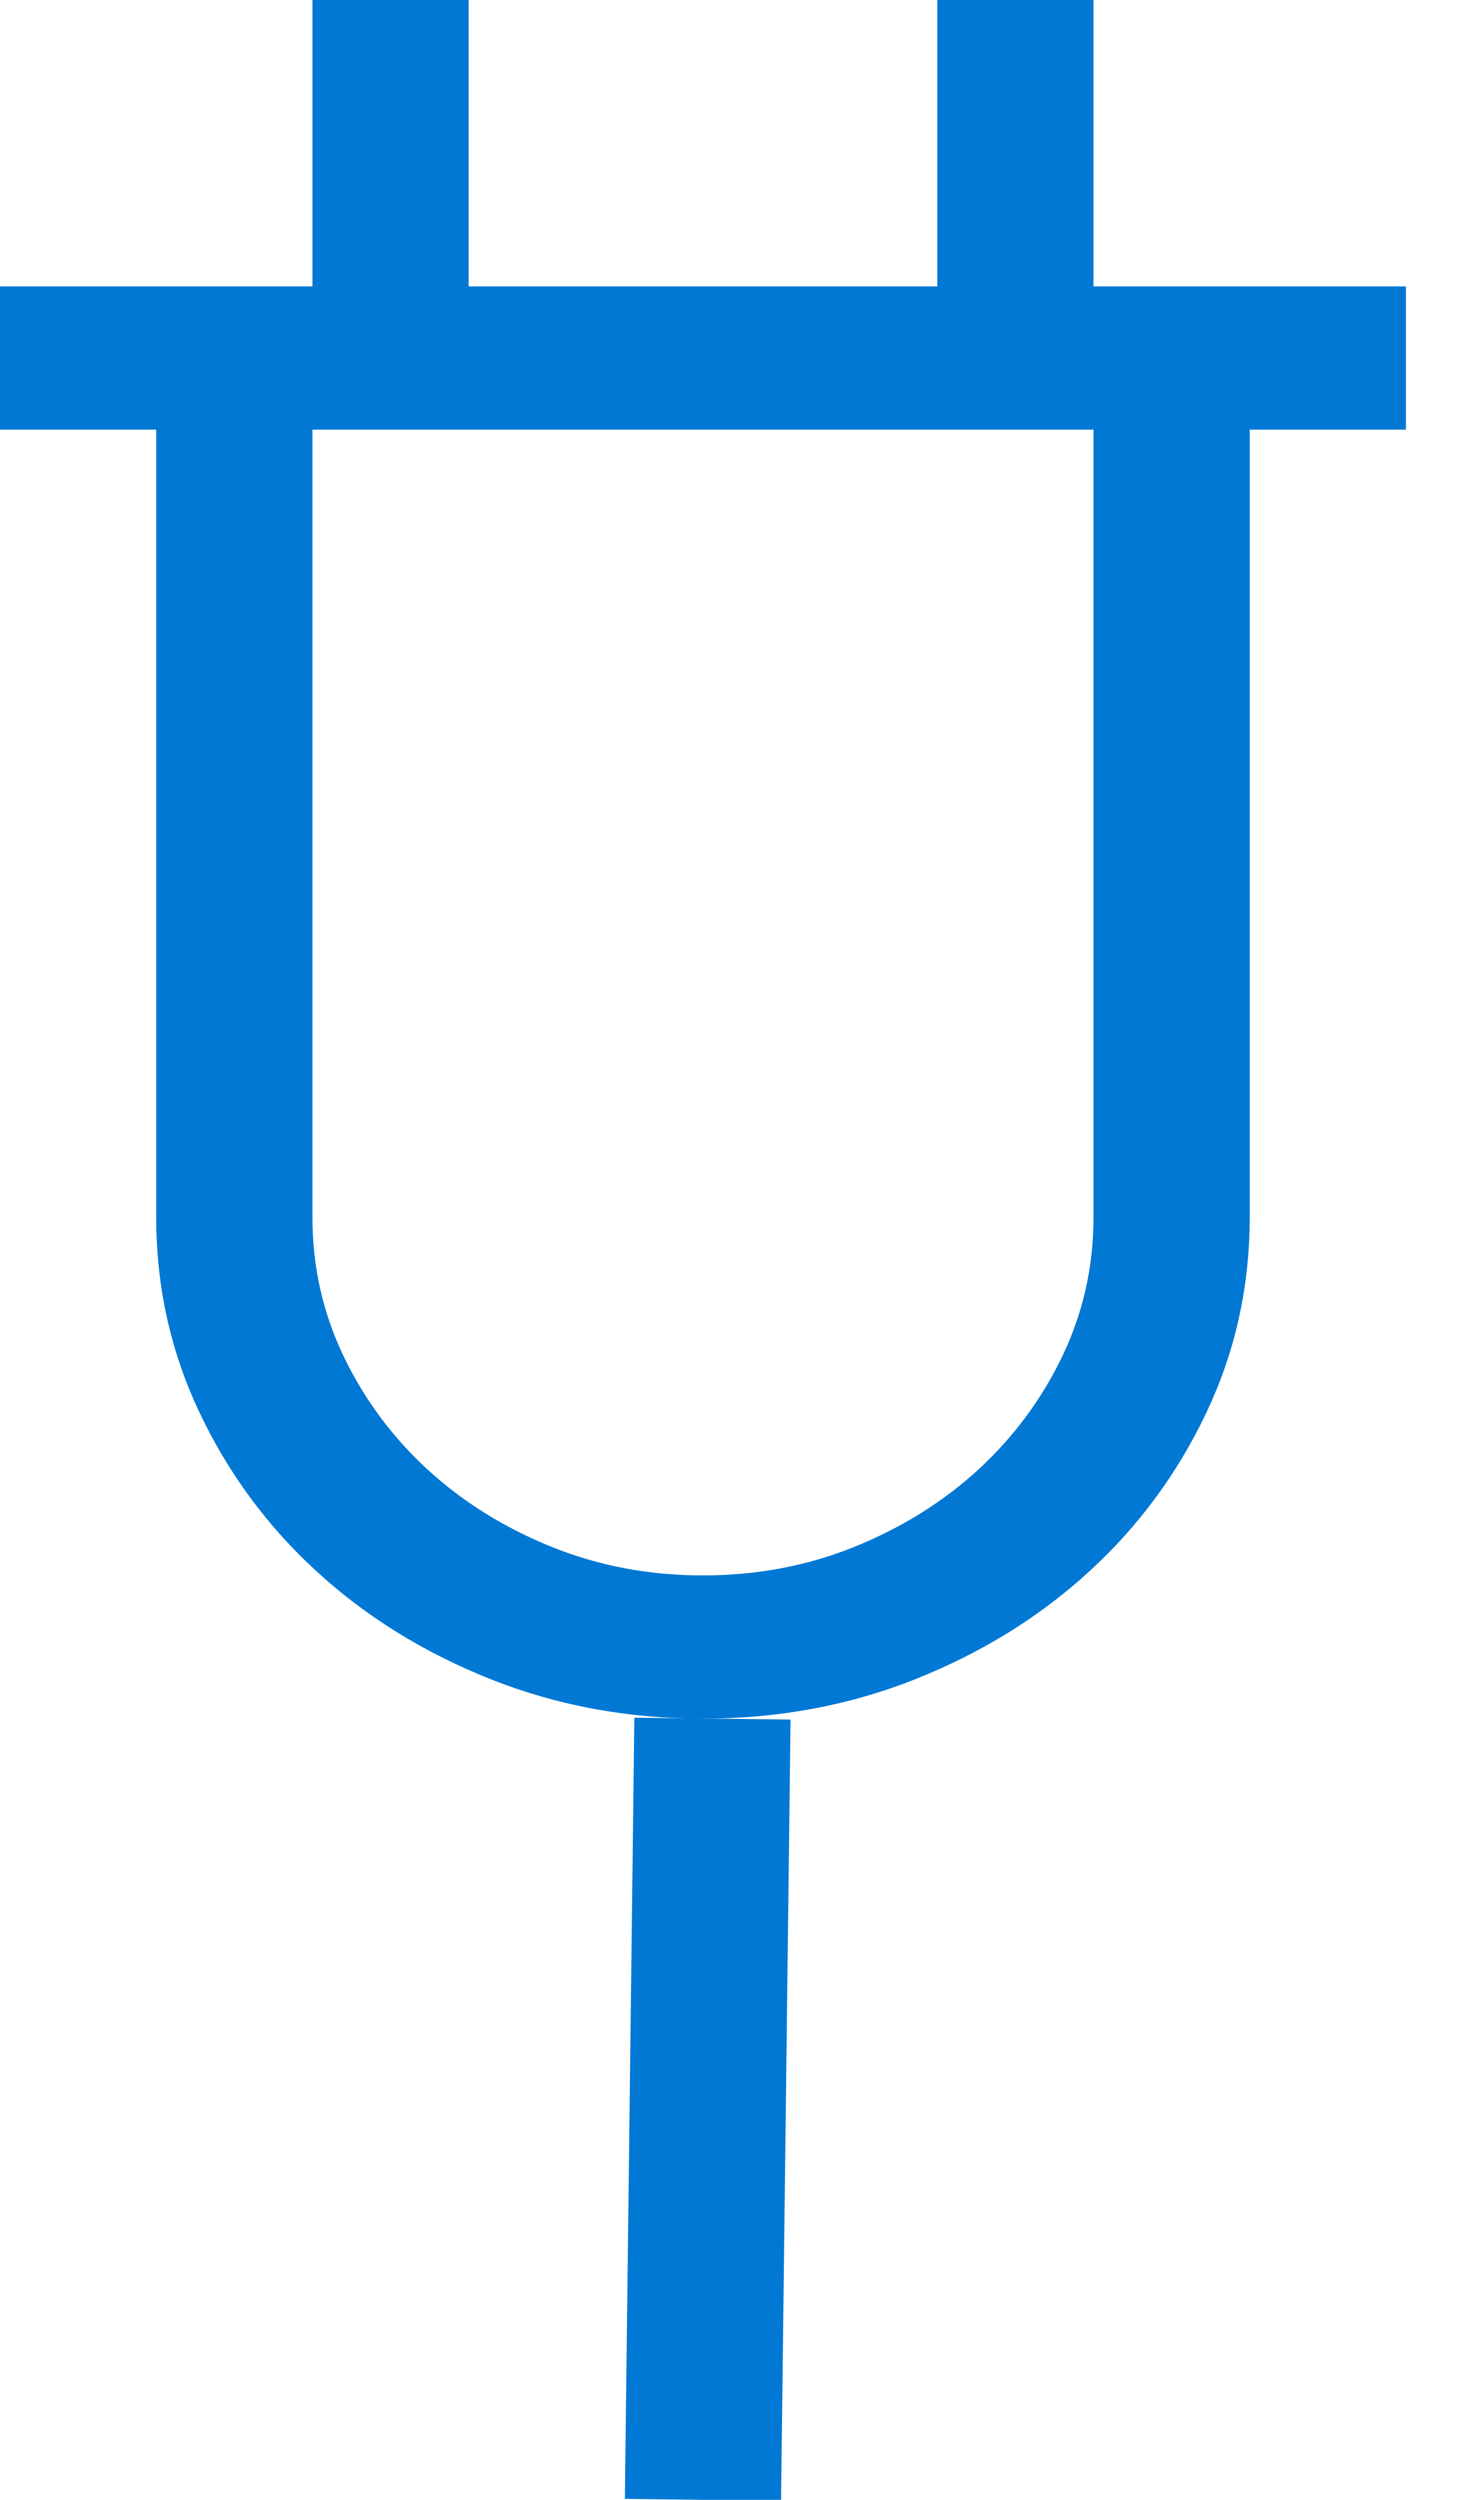
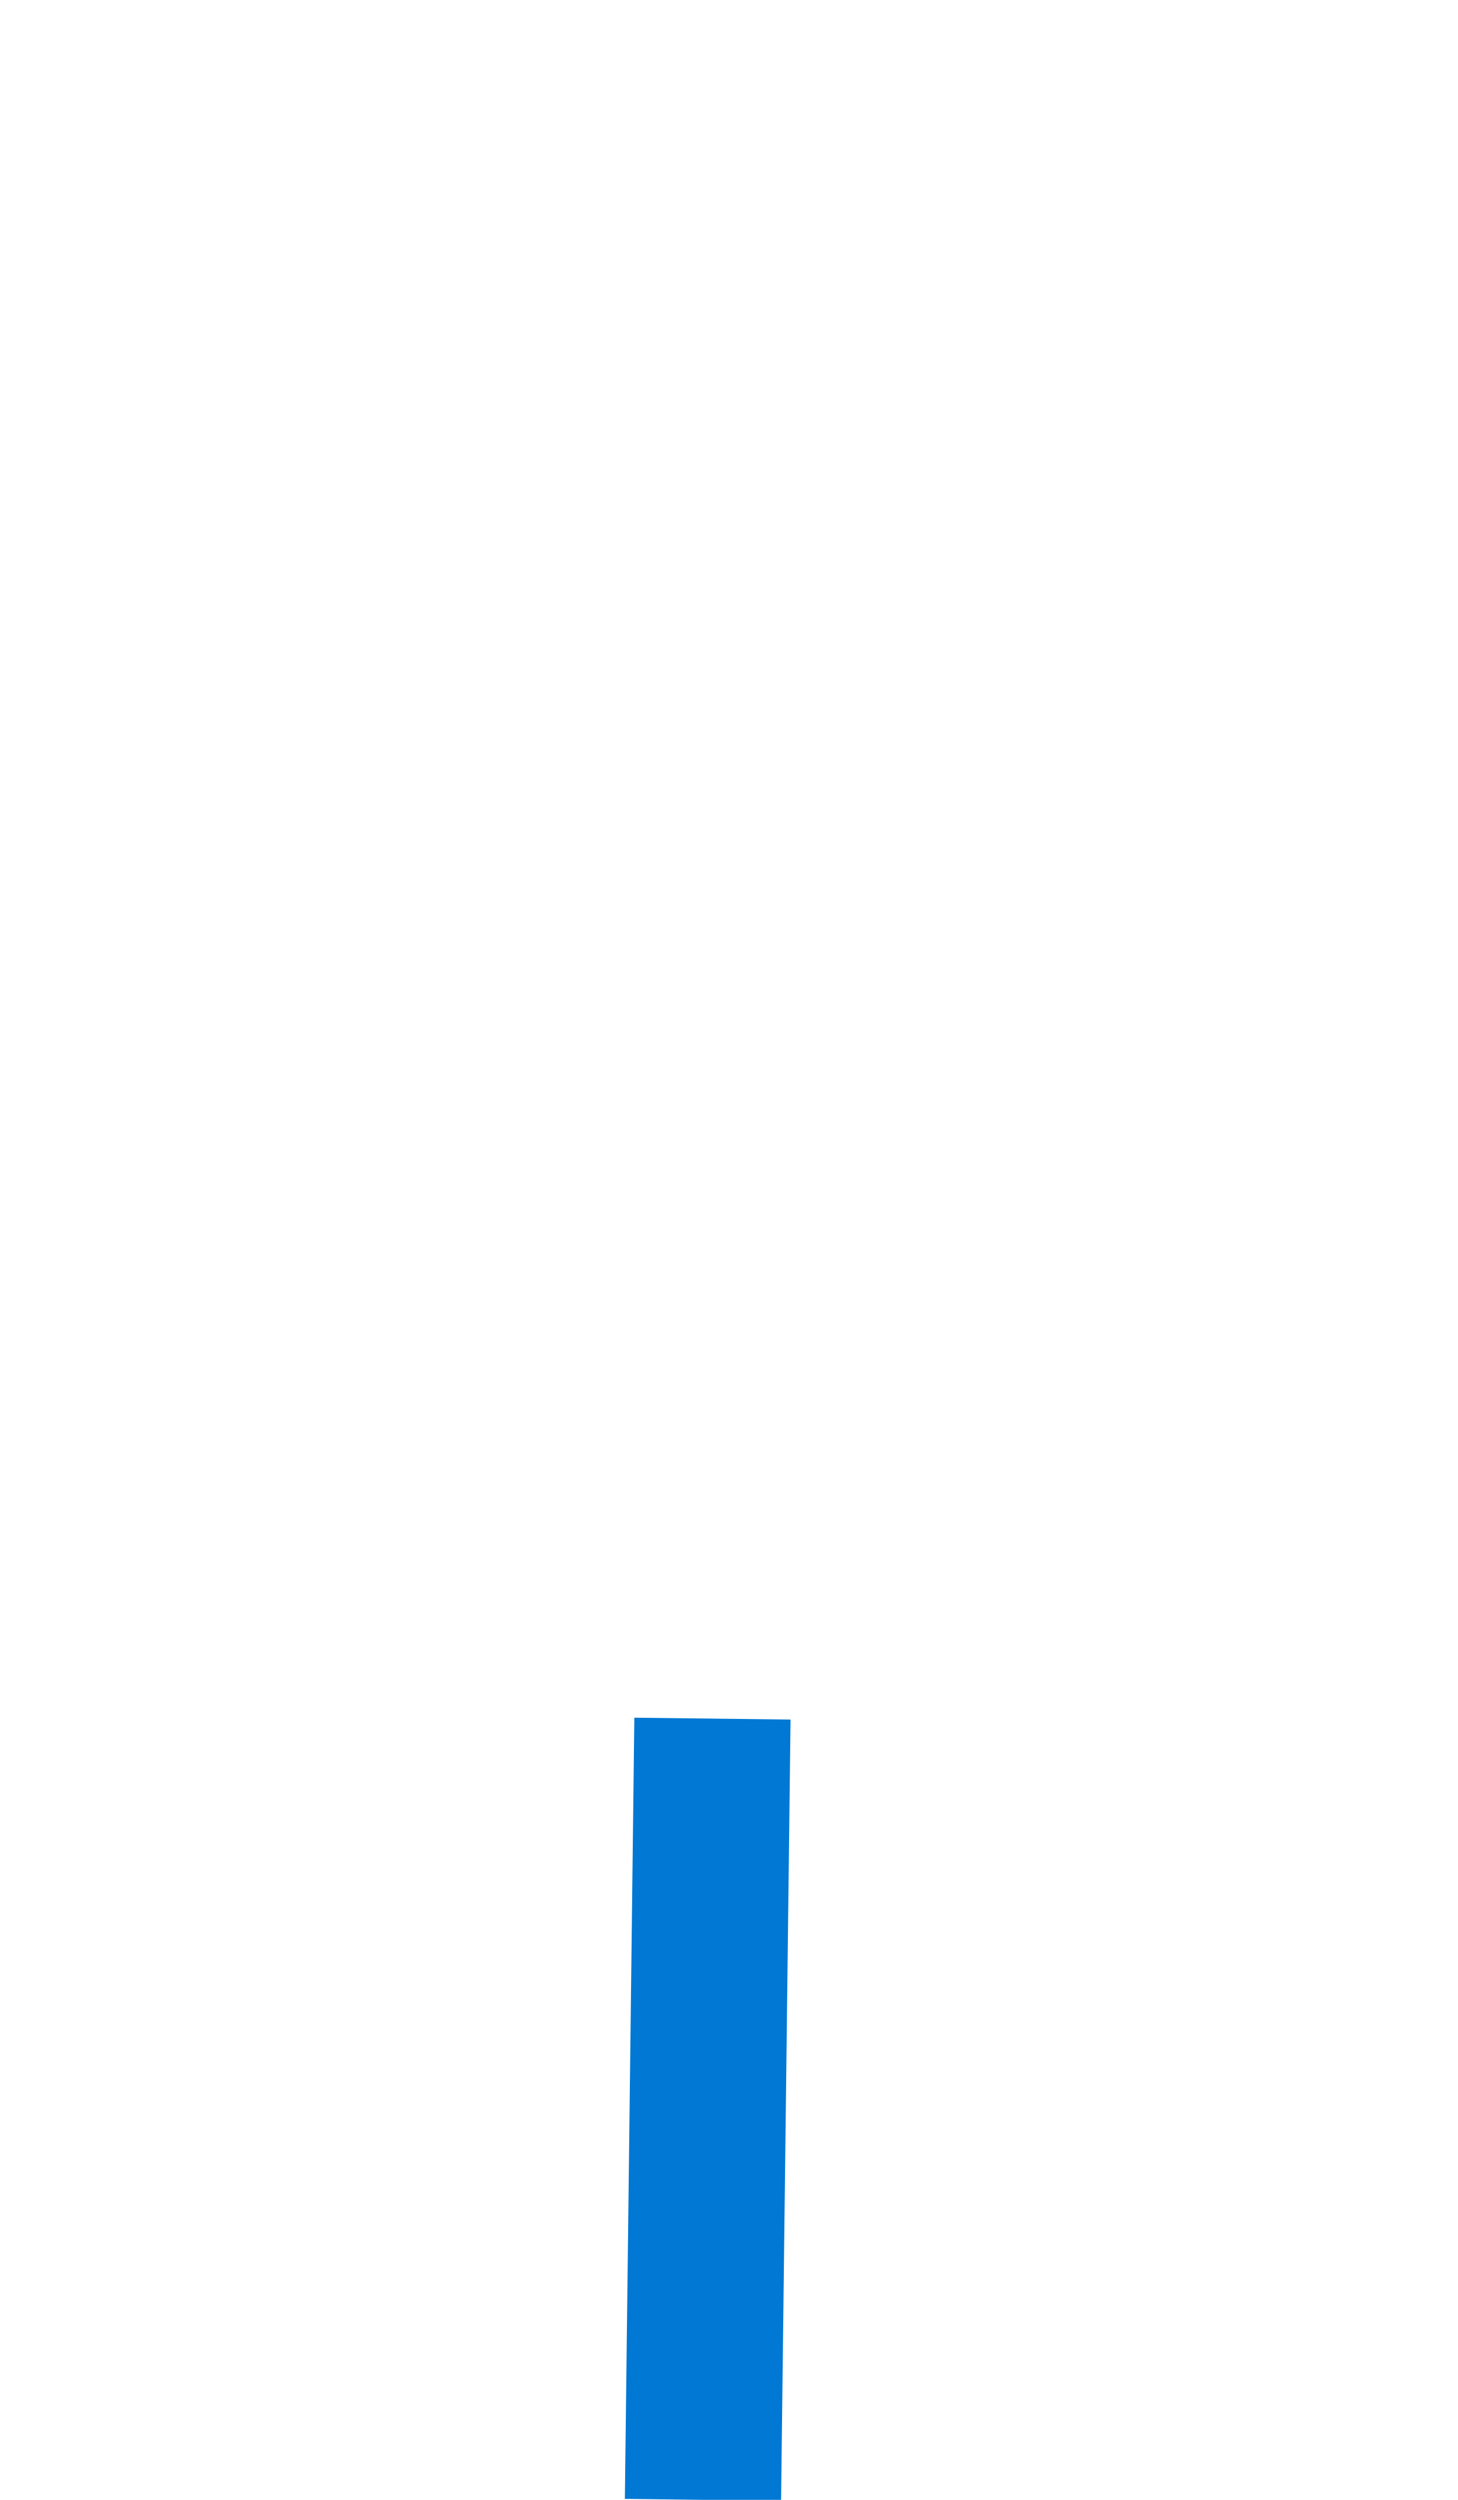
<svg xmlns="http://www.w3.org/2000/svg" width="14" height="24" viewBox="0 0 14 24" fill="none">
  <g clip-path="url(#clip0)">
-     <path d="M6.75 16.5C7.477 16.5 8.158 16.373 8.795 16.119C9.432 15.864 9.986 15.521 10.459 15.087C10.932 14.654 11.307 14.146 11.584 13.562C11.861 12.978 12 12.354 12 11.688V4.125H13.5V2.75H10.5V0H9V2.75H4.5V0H3V2.75H0V4.125H1.5V11.688C1.5 12.354 1.639 12.978 1.916 13.562C2.193 14.146 2.568 14.654 3.041 15.087C3.514 15.521 4.068 15.864 4.705 16.119C5.342 16.373 6.023 16.5 6.75 16.5ZM10.5 4.125V11.688C10.5 12.16 10.4 12.604 10.201 13.02C10.002 13.435 9.732 13.798 9.393 14.11C9.053 14.421 8.656 14.668 8.203 14.851C7.75 15.034 7.266 15.125 6.75 15.125C6.234 15.125 5.75 15.034 5.297 14.851C4.844 14.668 4.447 14.421 4.107 14.11C3.768 13.798 3.498 13.435 3.299 13.02C3.1 12.604 3 12.16 3 11.688V4.125H10.5Z" fill="#0078D4" />
    <path d="M6.841 16.5C6.811 19 6.78 21.5 6.75 24" stroke="#0078D4" stroke-width="1.5" />
  </g>
  <defs>
    <clipPath id="clip0">
      <rect width="14" height="24" fill="white" />
    </clipPath>
  </defs>
</svg>